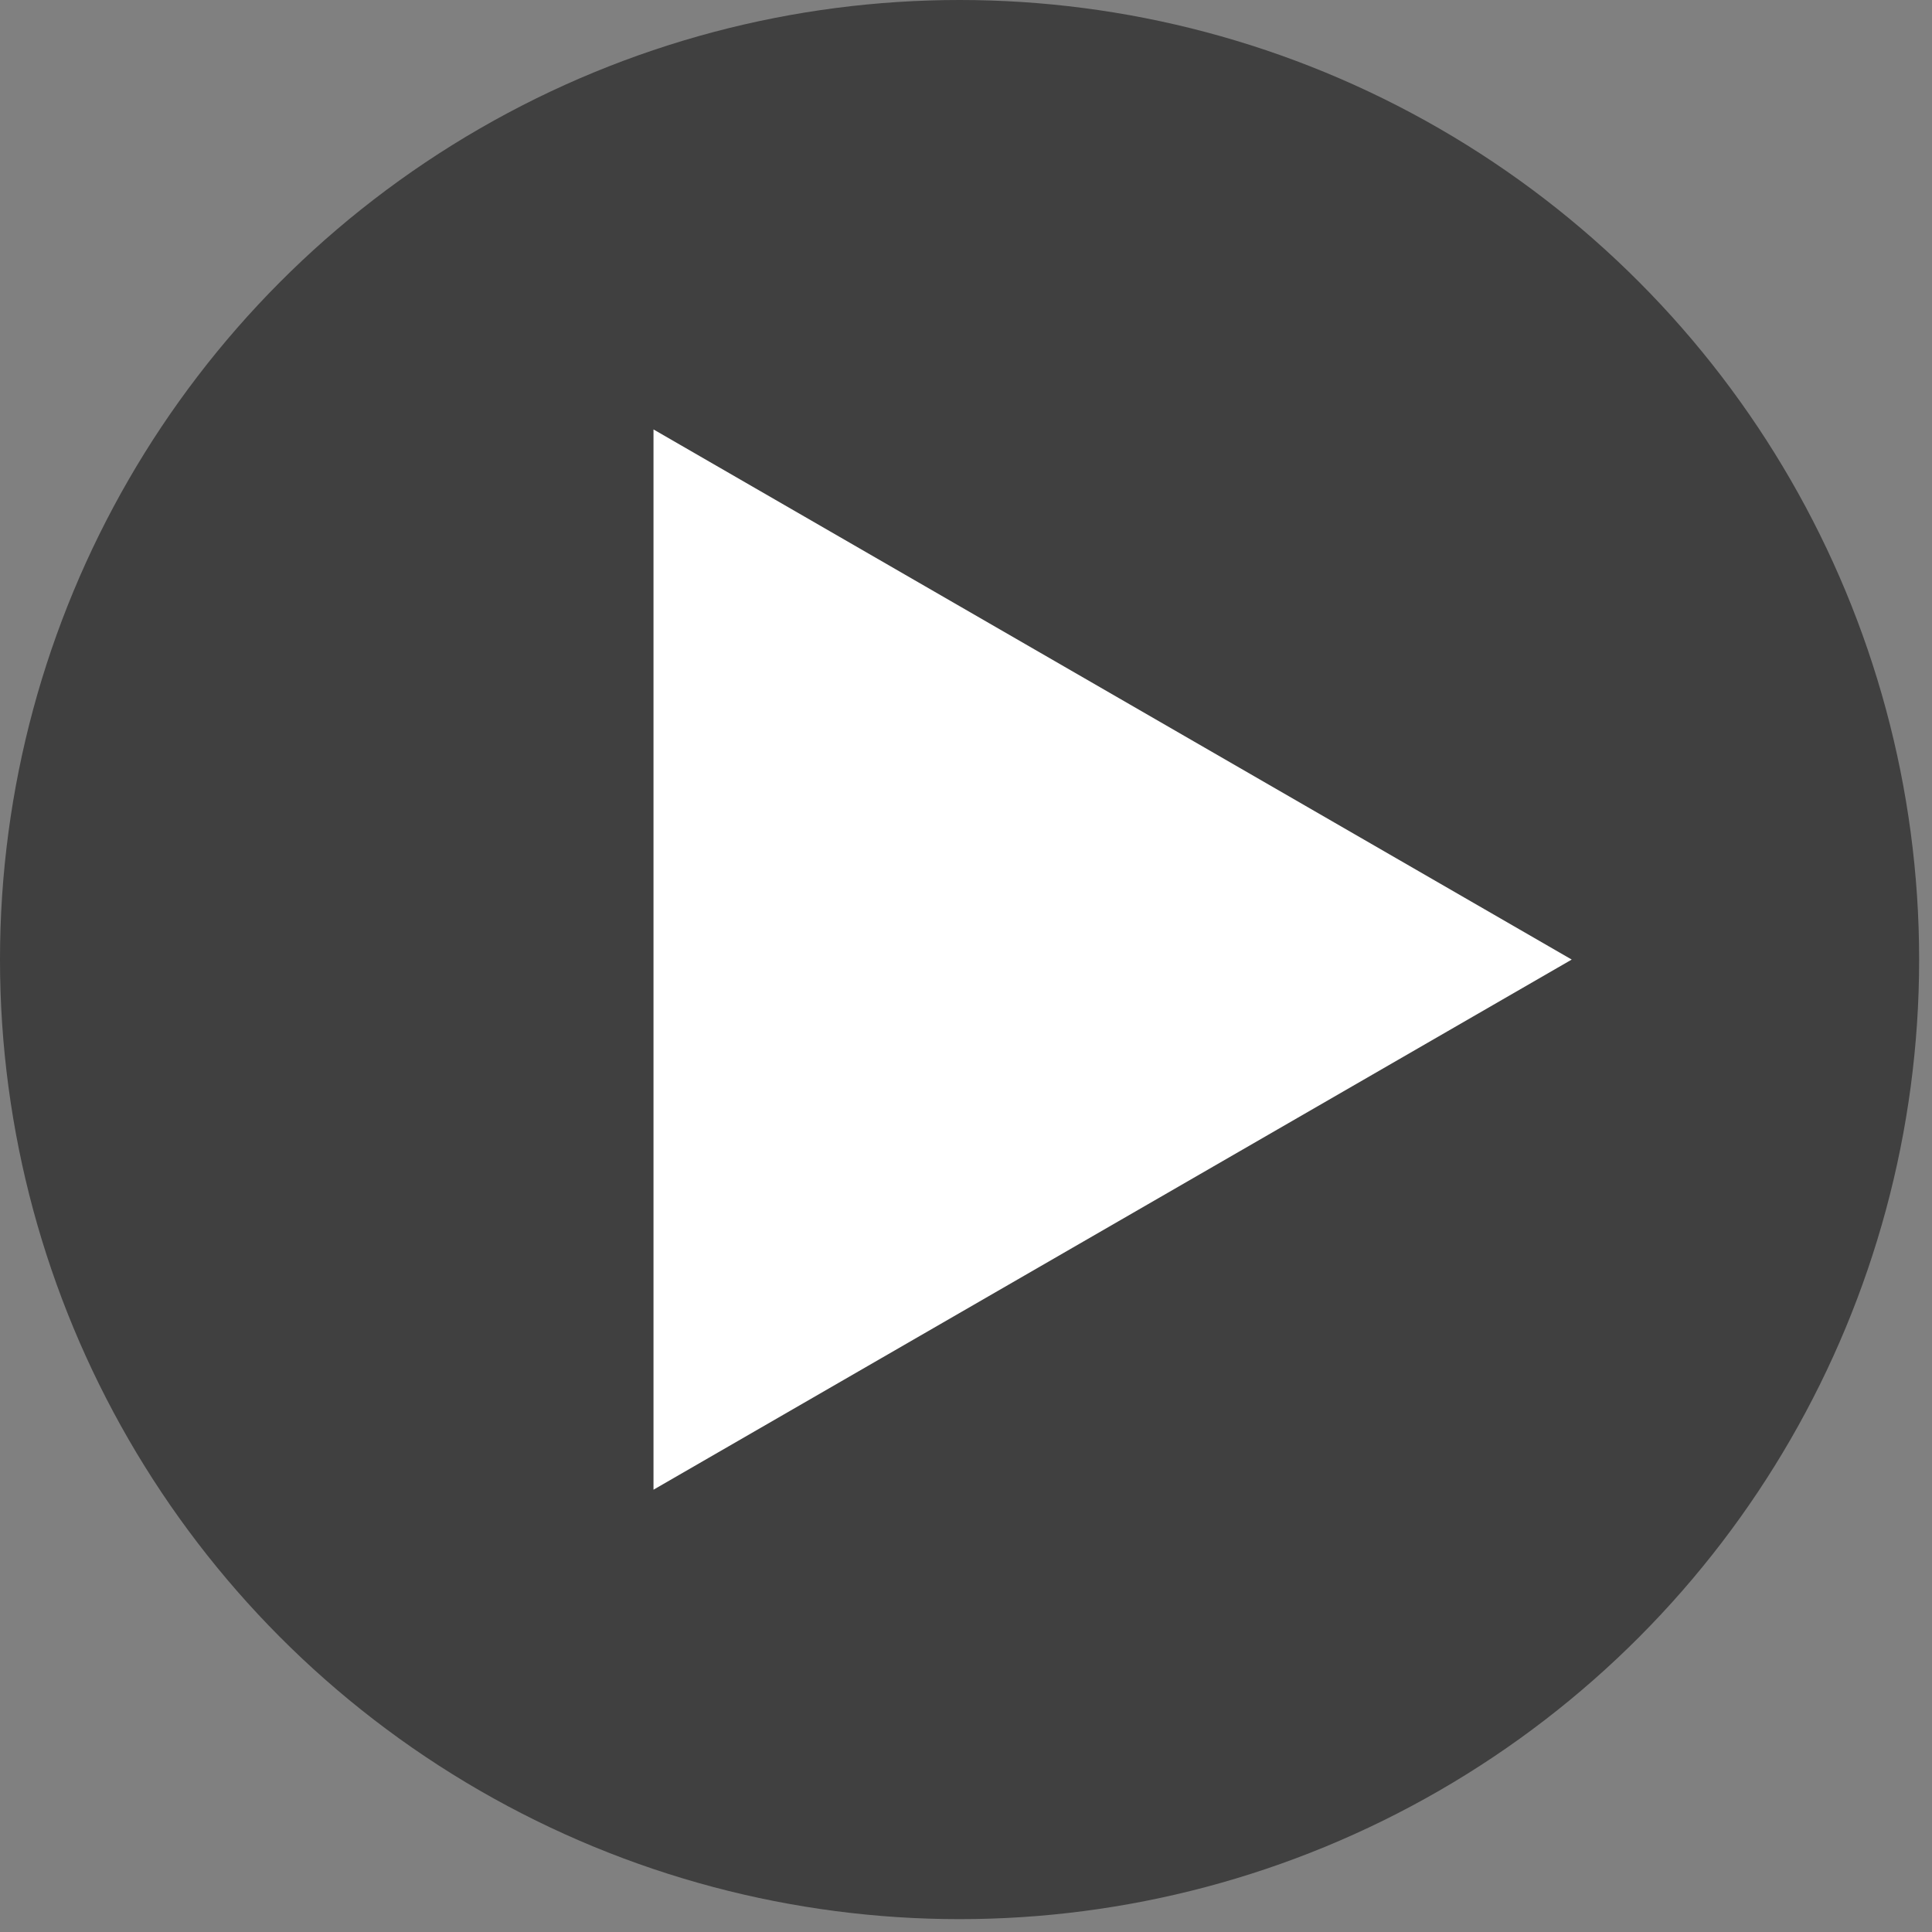
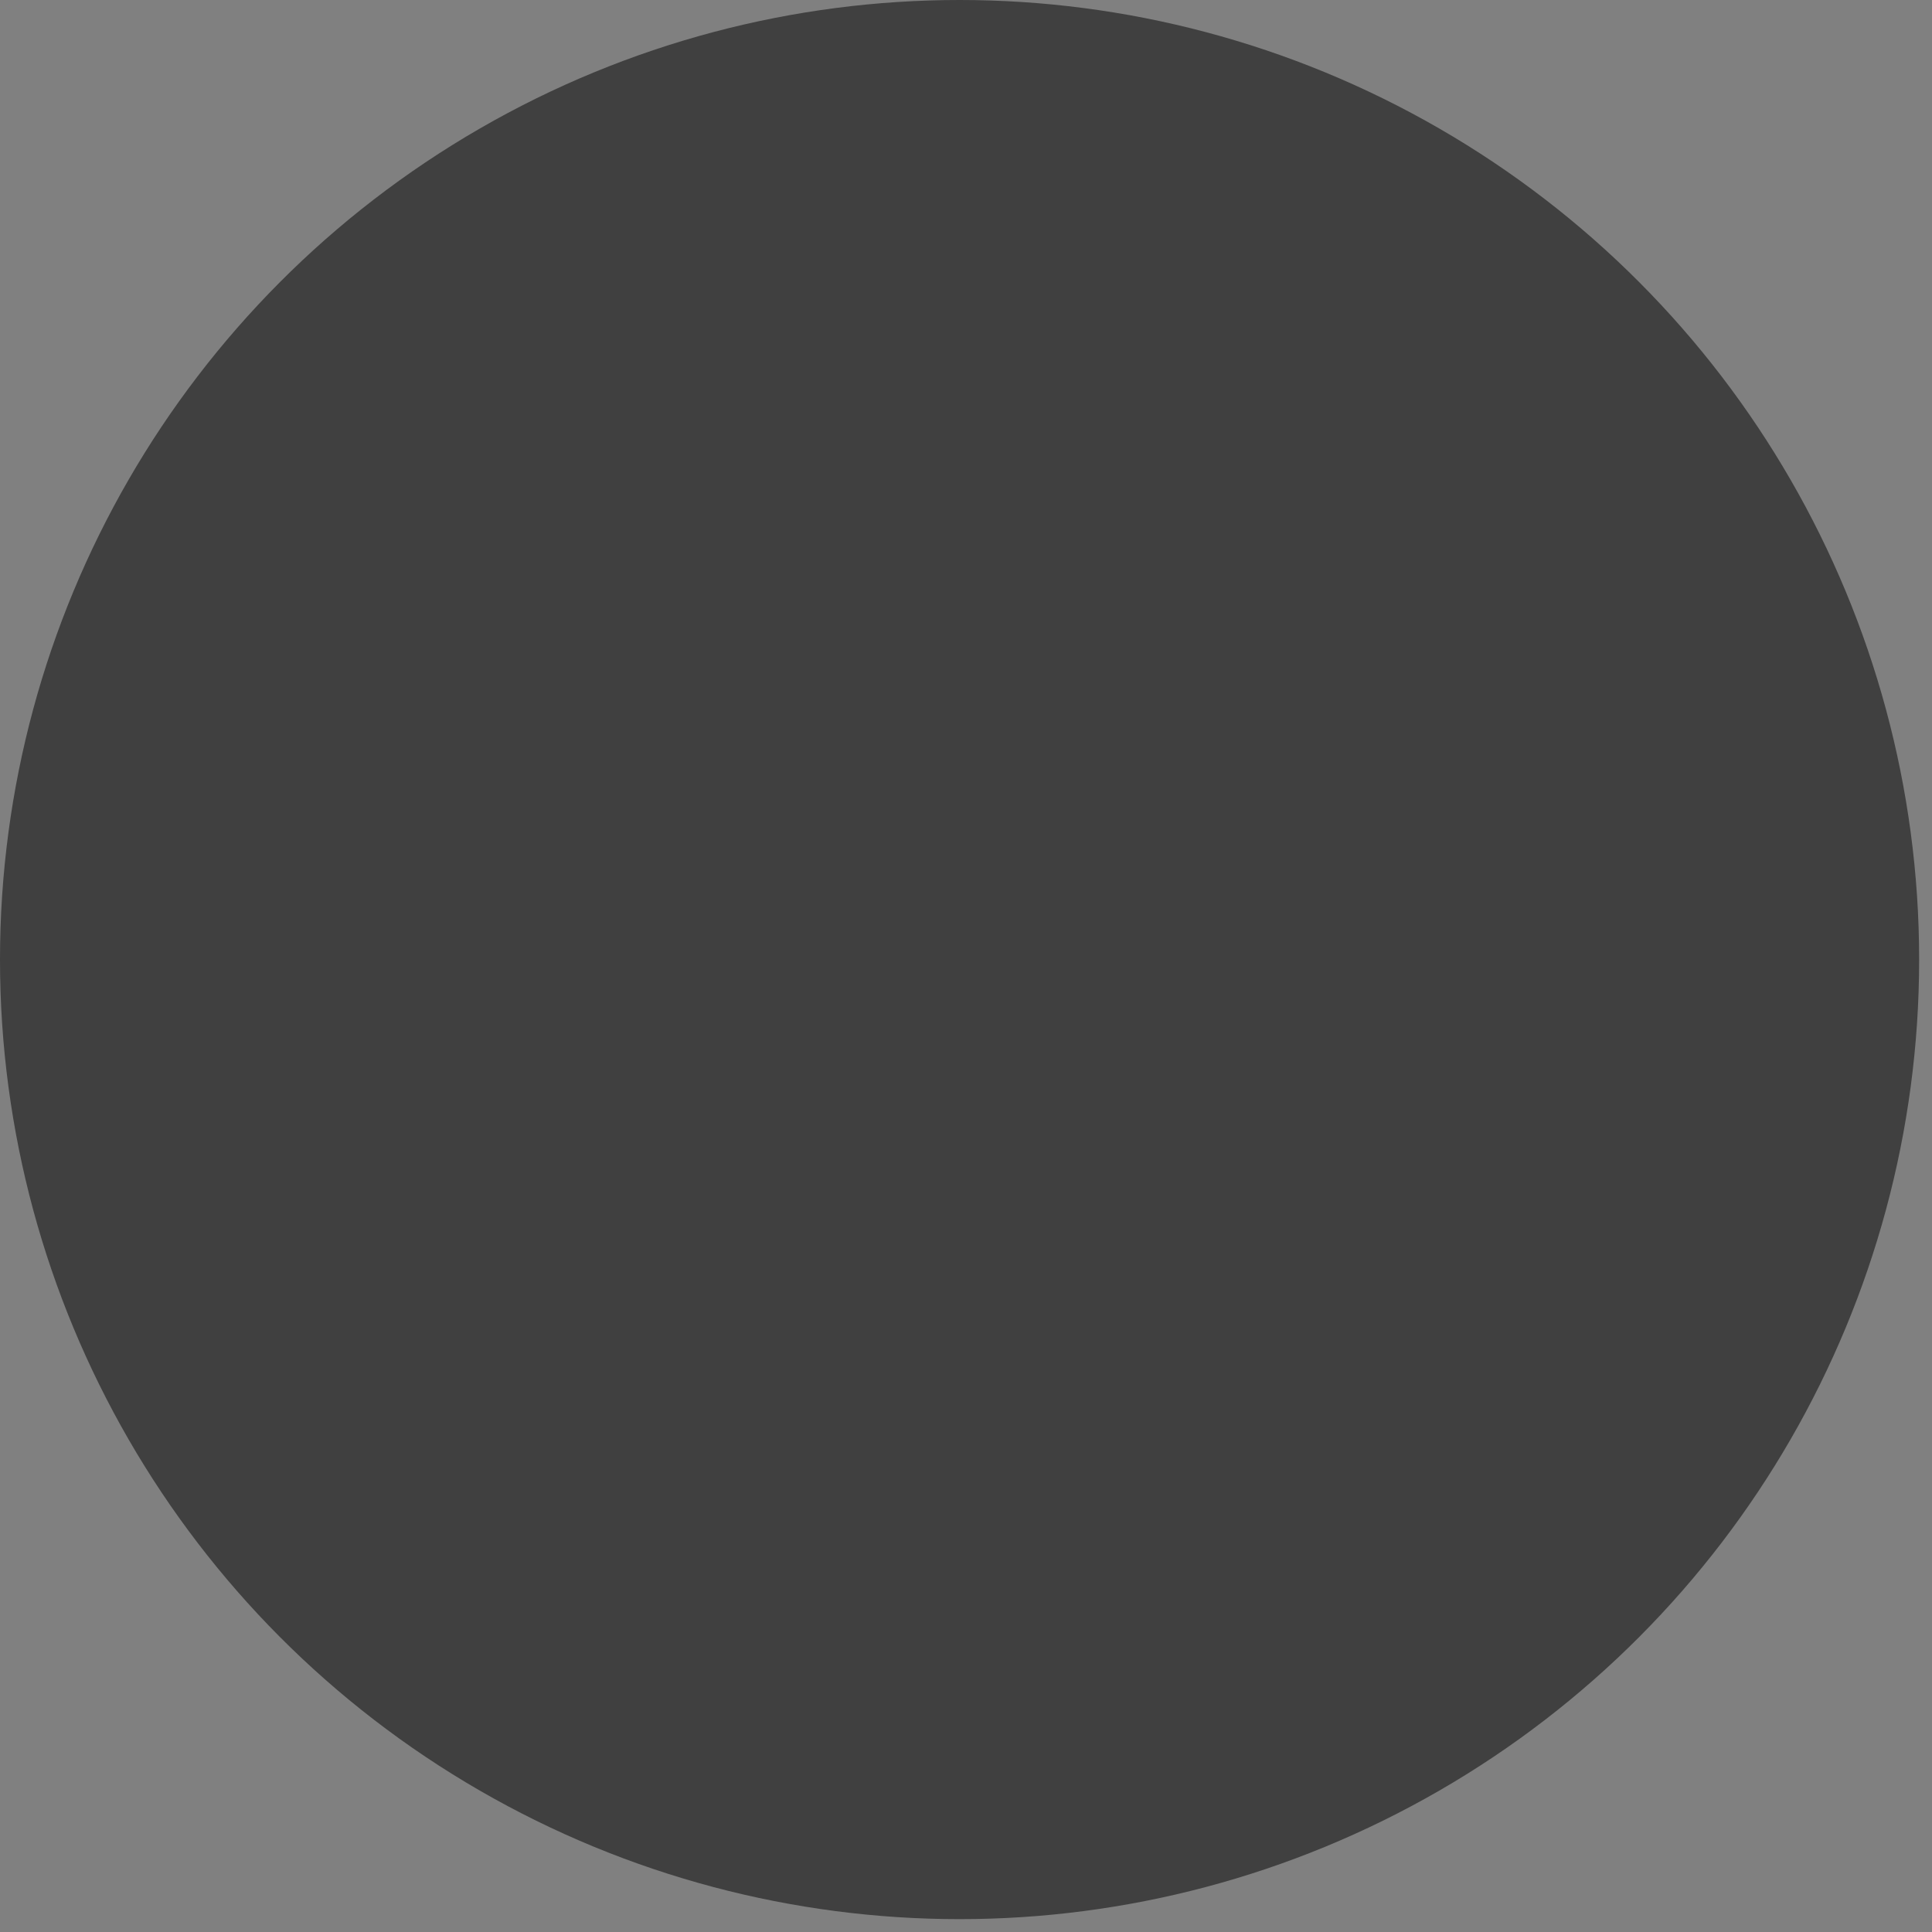
<svg xmlns="http://www.w3.org/2000/svg" width="73" height="73" viewBox="0 0 73 73" fill="none">
  <rect x="0" y="0" width="73" height="73" fill="#808080" stroke="none" />
  <circle cx="36.257" cy="36.257" r="36.257" fill="black" fill-opacity="0.5" />
-   <path d="M59.387 36.257L24.692 56.288L24.692 16.226L59.387 36.257Z" fill="white" />
</svg>